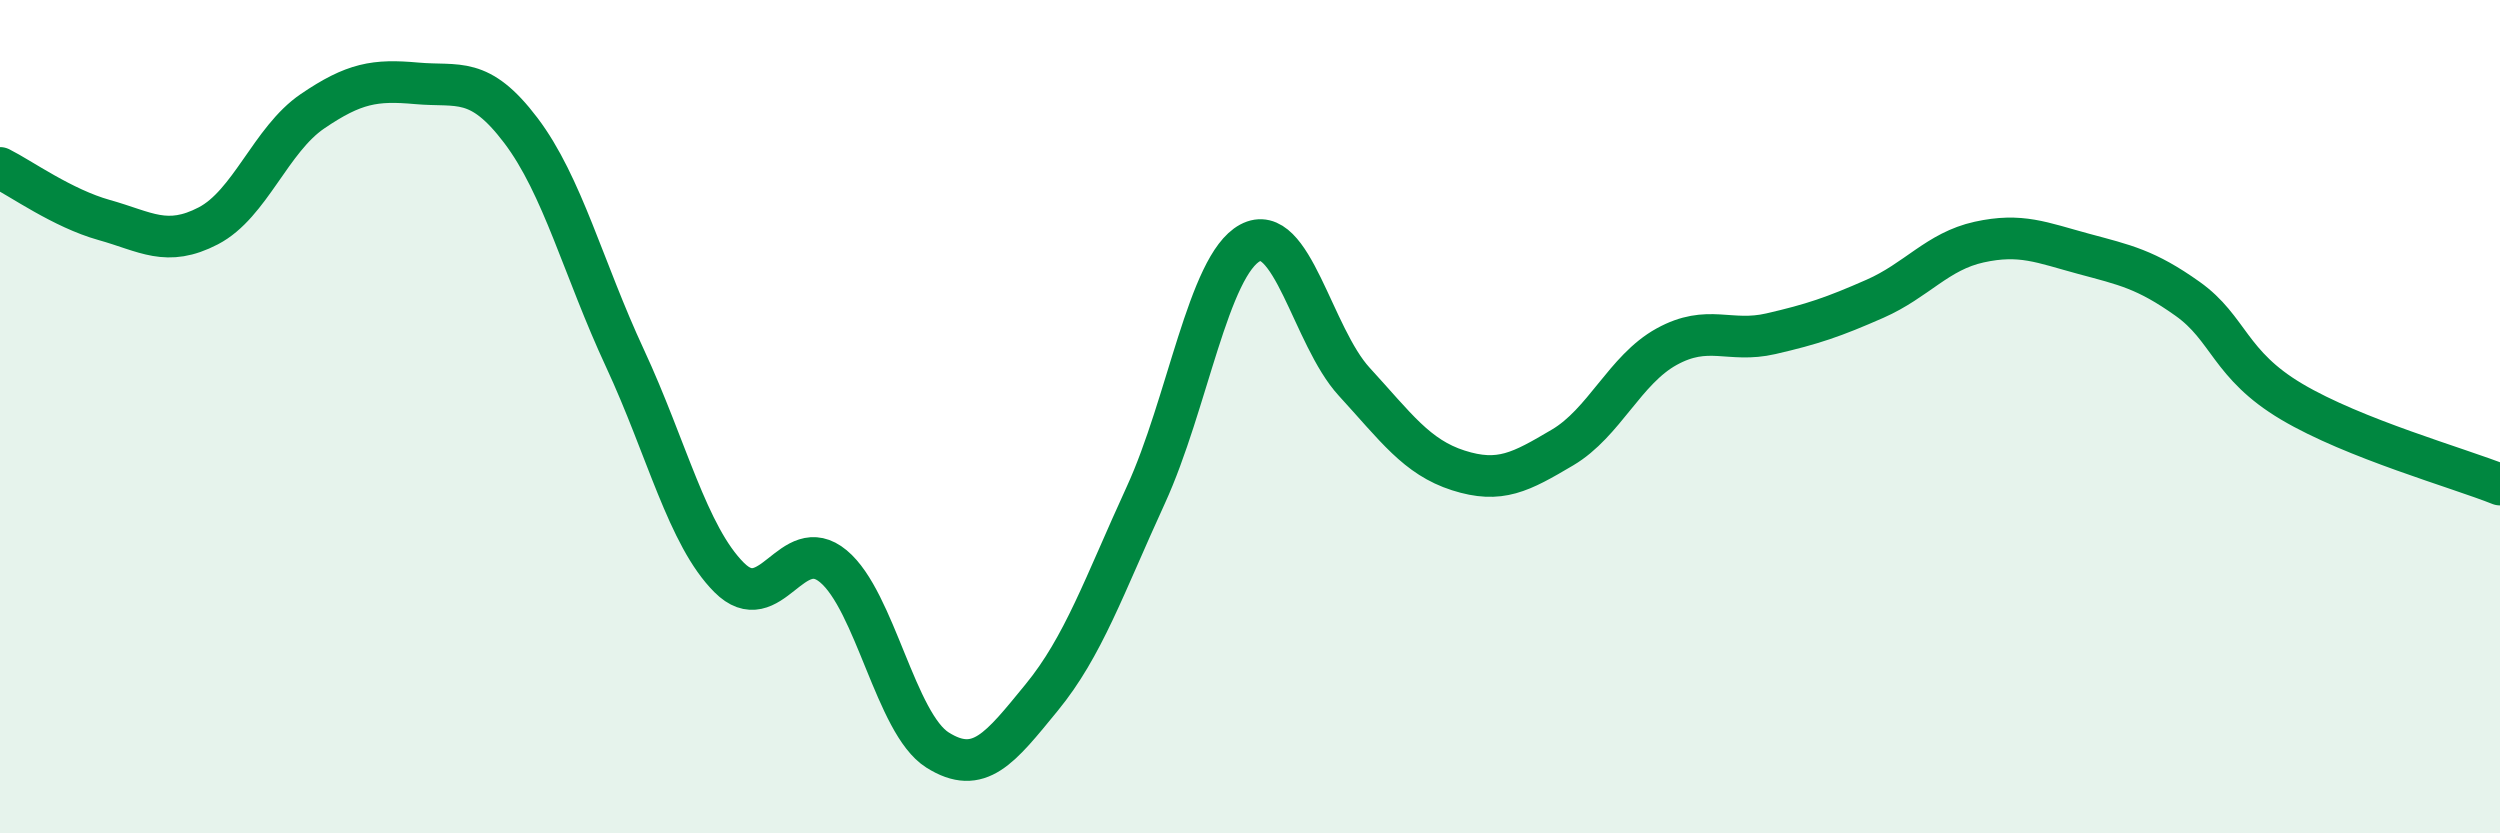
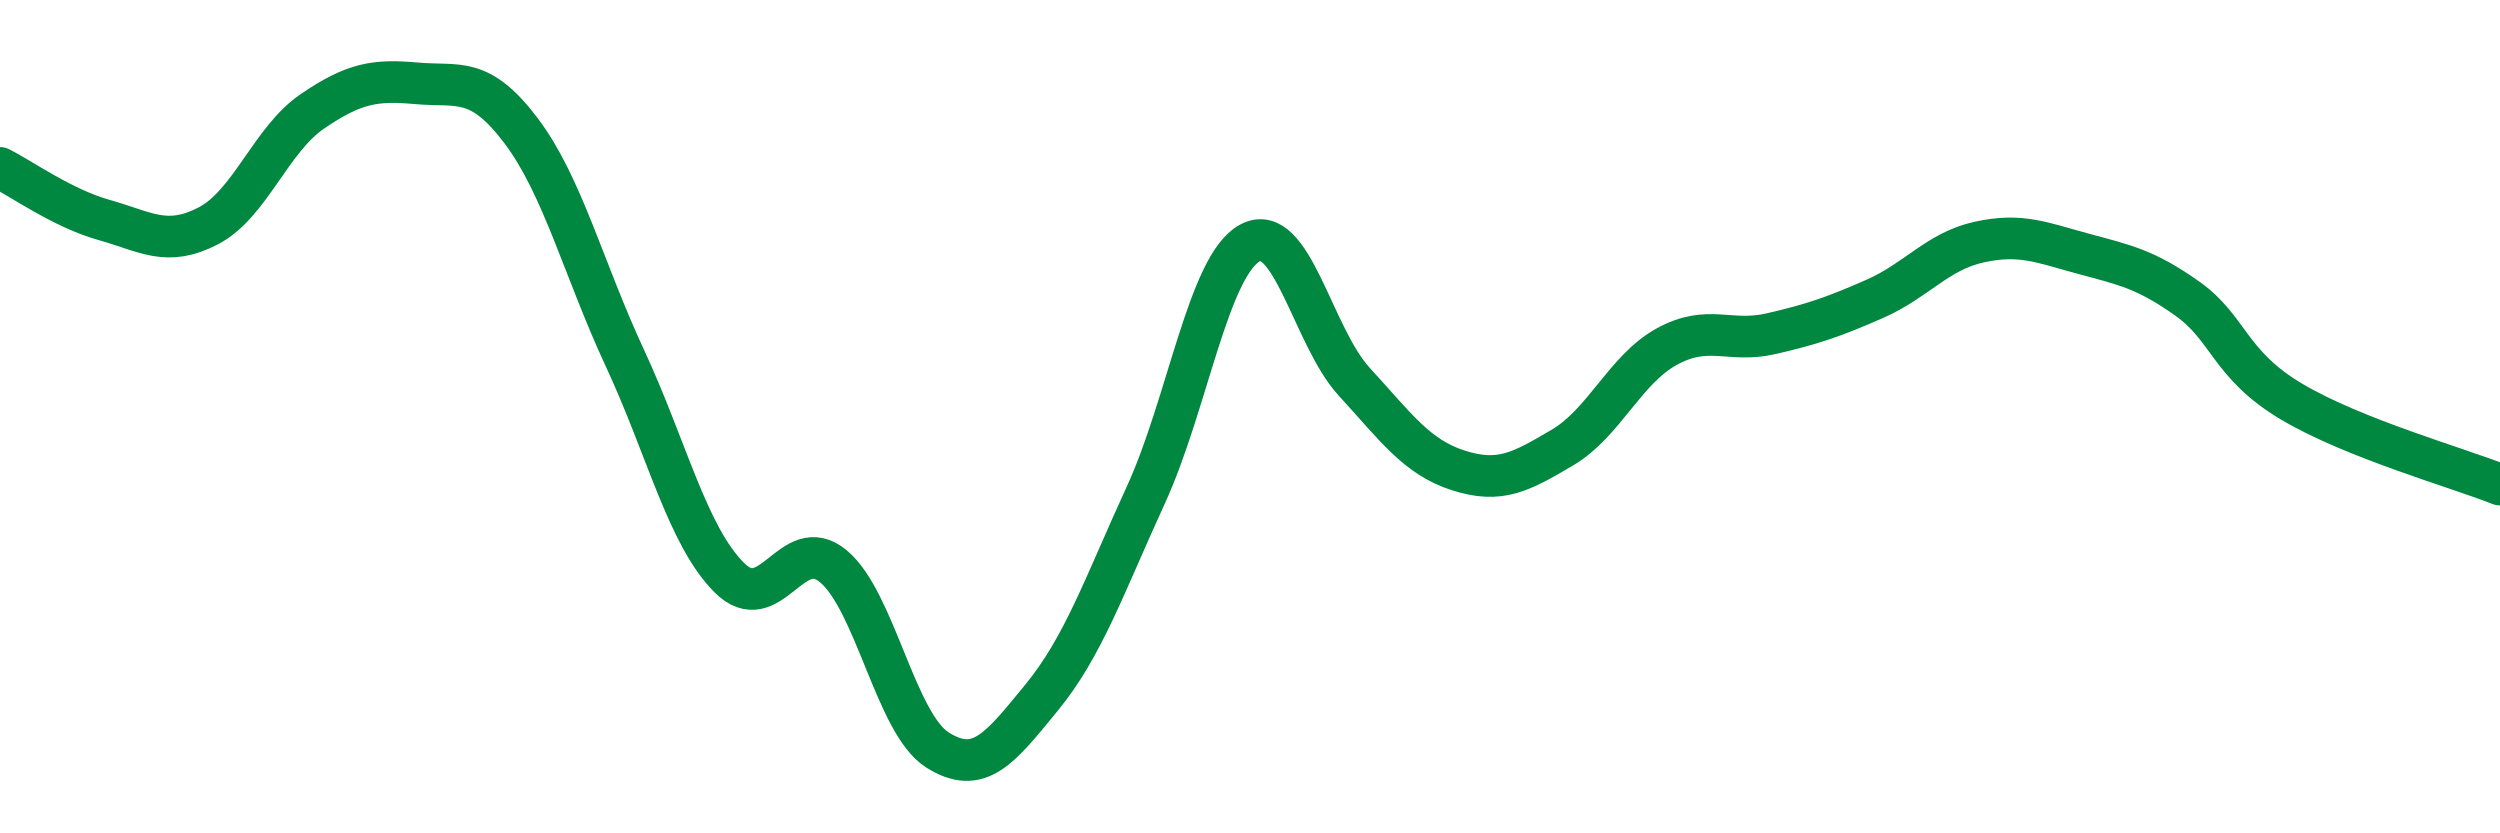
<svg xmlns="http://www.w3.org/2000/svg" width="60" height="20" viewBox="0 0 60 20">
-   <path d="M 0,4.03 C 0.5,4.28 1.5,5 2.5,5.28 C 3.5,5.56 4,5.94 5,5.42 C 6,4.9 6.5,3.35 7.5,2.67 C 8.5,1.99 9,1.91 10,2 C 11,2.09 11.5,1.81 12.5,3.13 C 13.5,4.45 14,6.45 15,8.6 C 16,10.75 16.5,12.86 17.5,13.86 C 18.5,14.86 19,12.76 20,13.59 C 21,14.42 21.5,17.37 22.5,18 C 23.5,18.63 24,17.96 25,16.74 C 26,15.52 26.5,14.06 27.5,11.88 C 28.5,9.7 29,6.37 30,5.83 C 31,5.29 31.5,8.07 32.5,9.16 C 33.5,10.25 34,10.97 35,11.29 C 36,11.61 36.5,11.33 37.5,10.74 C 38.5,10.15 39,8.87 40,8.32 C 41,7.77 41.5,8.24 42.5,8.01 C 43.5,7.78 44,7.61 45,7.17 C 46,6.73 46.5,6.03 47.5,5.81 C 48.5,5.59 49,5.82 50,6.09 C 51,6.36 51.5,6.46 52.5,7.17 C 53.5,7.88 53.5,8.75 55,9.64 C 56.5,10.53 59,11.23 60,11.63L60 20L0 20Z" fill="#008740" opacity="0.1" stroke-linecap="round" stroke-linejoin="round" />
  <path d="M 0,4.03 C 0.5,4.28 1.5,5 2.5,5.28 C 3.5,5.56 4,5.94 5,5.42 C 6,4.9 6.5,3.35 7.5,2.67 C 8.5,1.99 9,1.91 10,2 C 11,2.09 11.5,1.81 12.5,3.13 C 13.5,4.45 14,6.45 15,8.6 C 16,10.75 16.5,12.86 17.5,13.86 C 18.5,14.86 19,12.76 20,13.59 C 21,14.42 21.5,17.37 22.5,18 C 23.5,18.63 24,17.96 25,16.74 C 26,15.52 26.5,14.06 27.5,11.88 C 28.5,9.7 29,6.37 30,5.83 C 31,5.29 31.5,8.07 32.5,9.16 C 33.5,10.25 34,10.97 35,11.29 C 36,11.61 36.5,11.33 37.5,10.74 C 38.5,10.15 39,8.87 40,8.32 C 41,7.77 41.5,8.24 42.5,8.01 C 43.5,7.78 44,7.61 45,7.17 C 46,6.73 46.5,6.03 47.5,5.81 C 48.5,5.59 49,5.82 50,6.09 C 51,6.36 51.5,6.46 52.5,7.17 C 53.5,7.88 53.5,8.75 55,9.64 C 56.5,10.53 59,11.23 60,11.63" stroke="#008740" stroke-width="1" fill="none" stroke-linecap="round" stroke-linejoin="round" />
</svg>